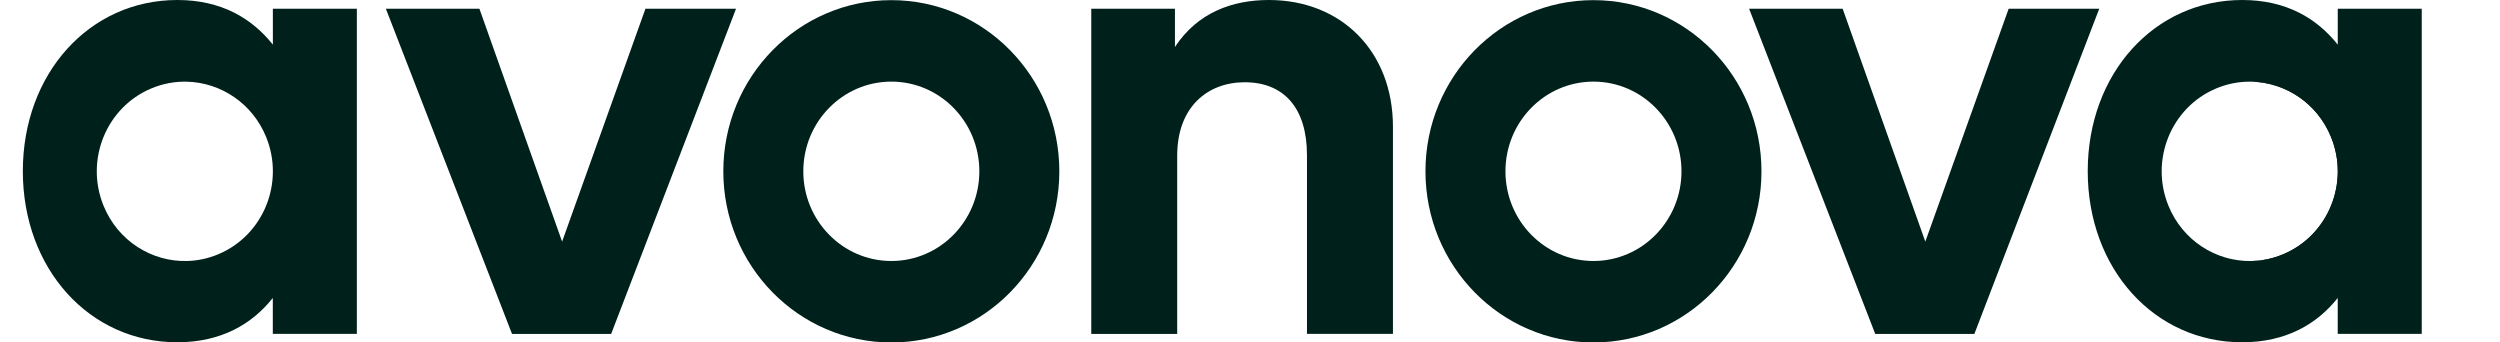
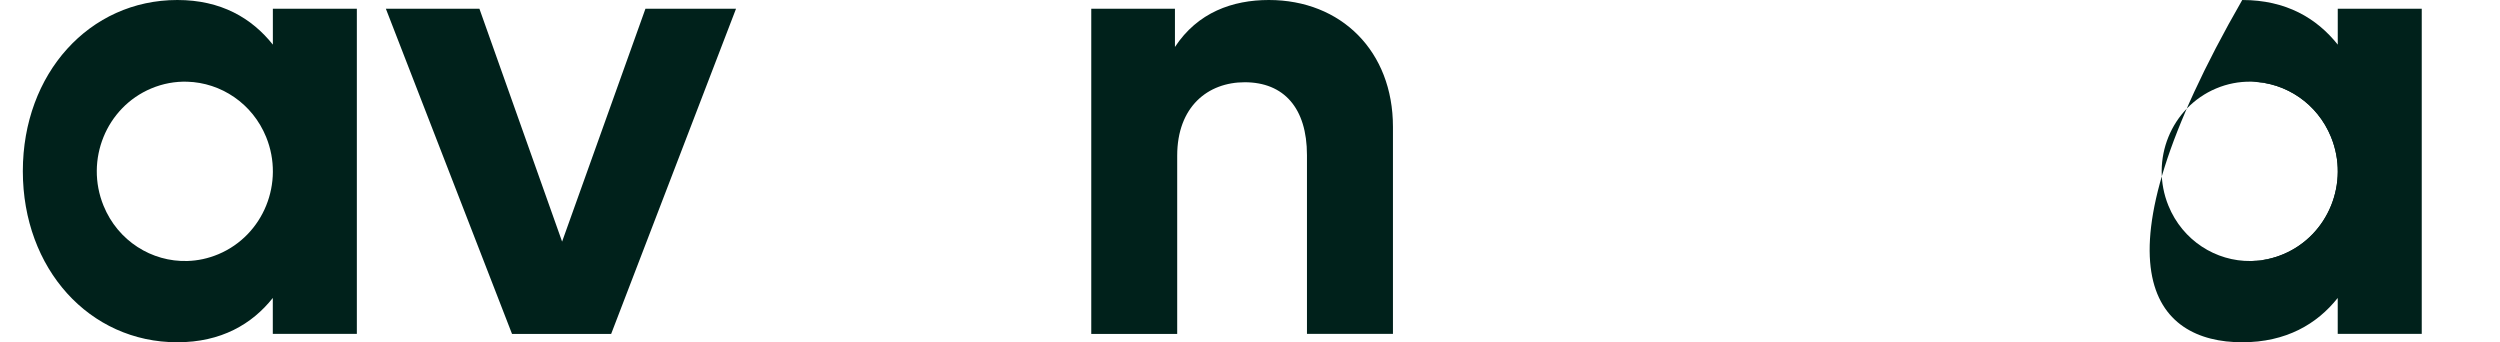
<svg xmlns="http://www.w3.org/2000/svg" width="146px" height="20px" viewBox="0 0 86 12" fill="none">
  <path d="M79.33 8.906C78.923 9.078 78.499 9.155 78.085 9.146C78.096 9.146 78.108 9.146 78.119 9.145C78.484 9.135 78.853 9.057 79.211 8.906C80.785 8.242 81.532 6.404 80.88 4.802C80.4 3.622 79.296 2.897 78.117 2.863C78.103 2.862 78.088 2.862 78.074 2.862C79.312 2.831 80.498 3.567 80.999 4.802C81.651 6.404 80.904 8.242 79.33 8.906Z" fill="#00211b" />
  <path d="M21.816 0.307L18.896 8.466L15.999 0.307H12.721L17.141 11.7H20.615L24.99 0.307H21.816Z" fill="#00211b" />
  <path d="M43.66 0C42.39 0 41.165 0.435 40.37 1.646V0.306H37.438V11.7H40.449V5.455C40.449 3.739 41.522 2.882 42.815 2.882C44.188 2.882 44.996 3.787 44.996 5.433V11.699H48.009V4.445C48.01 1.799 46.199 0 43.66 0Z" fill="#00211b" />
-   <path d="M69.583 0.307L66.663 8.466L63.767 0.307H60.489L64.908 11.7H68.382L72.757 0.307H69.583Z" fill="#00211b" />
-   <path d="M30.433 0.005C27.181 0.005 24.545 2.69 24.545 6.003C24.545 9.315 27.181 12 30.433 12C33.684 12 36.319 9.315 36.319 6.003C36.319 2.69 33.684 0.005 30.433 0.005ZM30.433 9.145C28.73 9.145 27.348 7.737 27.348 6.003C27.348 4.268 28.73 2.86 30.433 2.86C32.136 2.86 33.516 4.268 33.516 6.003C33.516 7.737 32.136 9.145 30.433 9.145Z" fill="#00211b" />
-   <path d="M55.034 0.005C51.783 0.005 49.148 2.69 49.148 6.003C49.148 9.315 51.783 12 55.034 12C58.286 12 60.922 9.315 60.922 6.003C60.922 2.69 58.285 0.005 55.034 0.005ZM55.034 9.145C53.331 9.145 51.951 7.737 51.951 6.003C51.951 4.268 53.331 2.86 55.034 2.86C56.738 2.86 58.119 4.268 58.119 6.003C58.119 7.737 56.738 9.145 55.034 9.145Z" fill="#00211b" />
  <path d="M8.761 0.305V1.564C8.022 0.635 6.948 0 5.414 0C2.331 0 0 2.576 0 5.998C0 9.418 2.331 11.994 5.412 11.993C6.948 11.993 8.032 11.358 8.759 10.44V11.699H11.704V0.305H8.761ZM6.856 8.906C6.498 9.057 6.129 9.135 5.764 9.145C4.522 9.182 3.331 8.446 2.827 7.206C2.175 5.603 2.922 3.765 4.496 3.101C4.911 2.926 5.342 2.85 5.763 2.863C6.941 2.897 8.046 3.622 8.526 4.802C9.178 6.404 8.431 8.242 6.856 8.906Z" fill="#00211b" />
-   <path d="M81.115 0.305V1.564C80.376 0.635 79.302 0 77.768 0C74.686 0 72.354 2.576 72.354 5.998C72.354 9.418 74.686 11.994 77.766 11.993C79.302 11.993 80.386 11.358 81.114 10.44V11.699H84.058V0.305H81.115ZM78.069 9.146C76.844 9.162 75.678 8.429 75.181 7.206C74.529 5.603 75.276 3.765 76.85 3.101C77.247 2.933 77.659 2.857 78.063 2.862H78.074C78.088 2.862 78.103 2.862 78.117 2.863C79.296 2.897 80.4 3.622 80.88 4.802C81.532 6.404 80.785 8.242 79.211 8.906C78.853 9.057 78.484 9.135 78.119 9.145C78.108 9.146 78.096 9.146 78.085 9.146H78.069Z" fill="#00211b" />
+   <path d="M81.115 0.305V1.564C80.376 0.635 79.302 0 77.768 0C72.354 9.418 74.686 11.994 77.766 11.993C79.302 11.993 80.386 11.358 81.114 10.44V11.699H84.058V0.305H81.115ZM78.069 9.146C76.844 9.162 75.678 8.429 75.181 7.206C74.529 5.603 75.276 3.765 76.85 3.101C77.247 2.933 77.659 2.857 78.063 2.862H78.074C78.088 2.862 78.103 2.862 78.117 2.863C79.296 2.897 80.4 3.622 80.88 4.802C81.532 6.404 80.785 8.242 79.211 8.906C78.853 9.057 78.484 9.135 78.119 9.145C78.108 9.146 78.096 9.146 78.085 9.146H78.069Z" fill="#00211b" />
</svg>